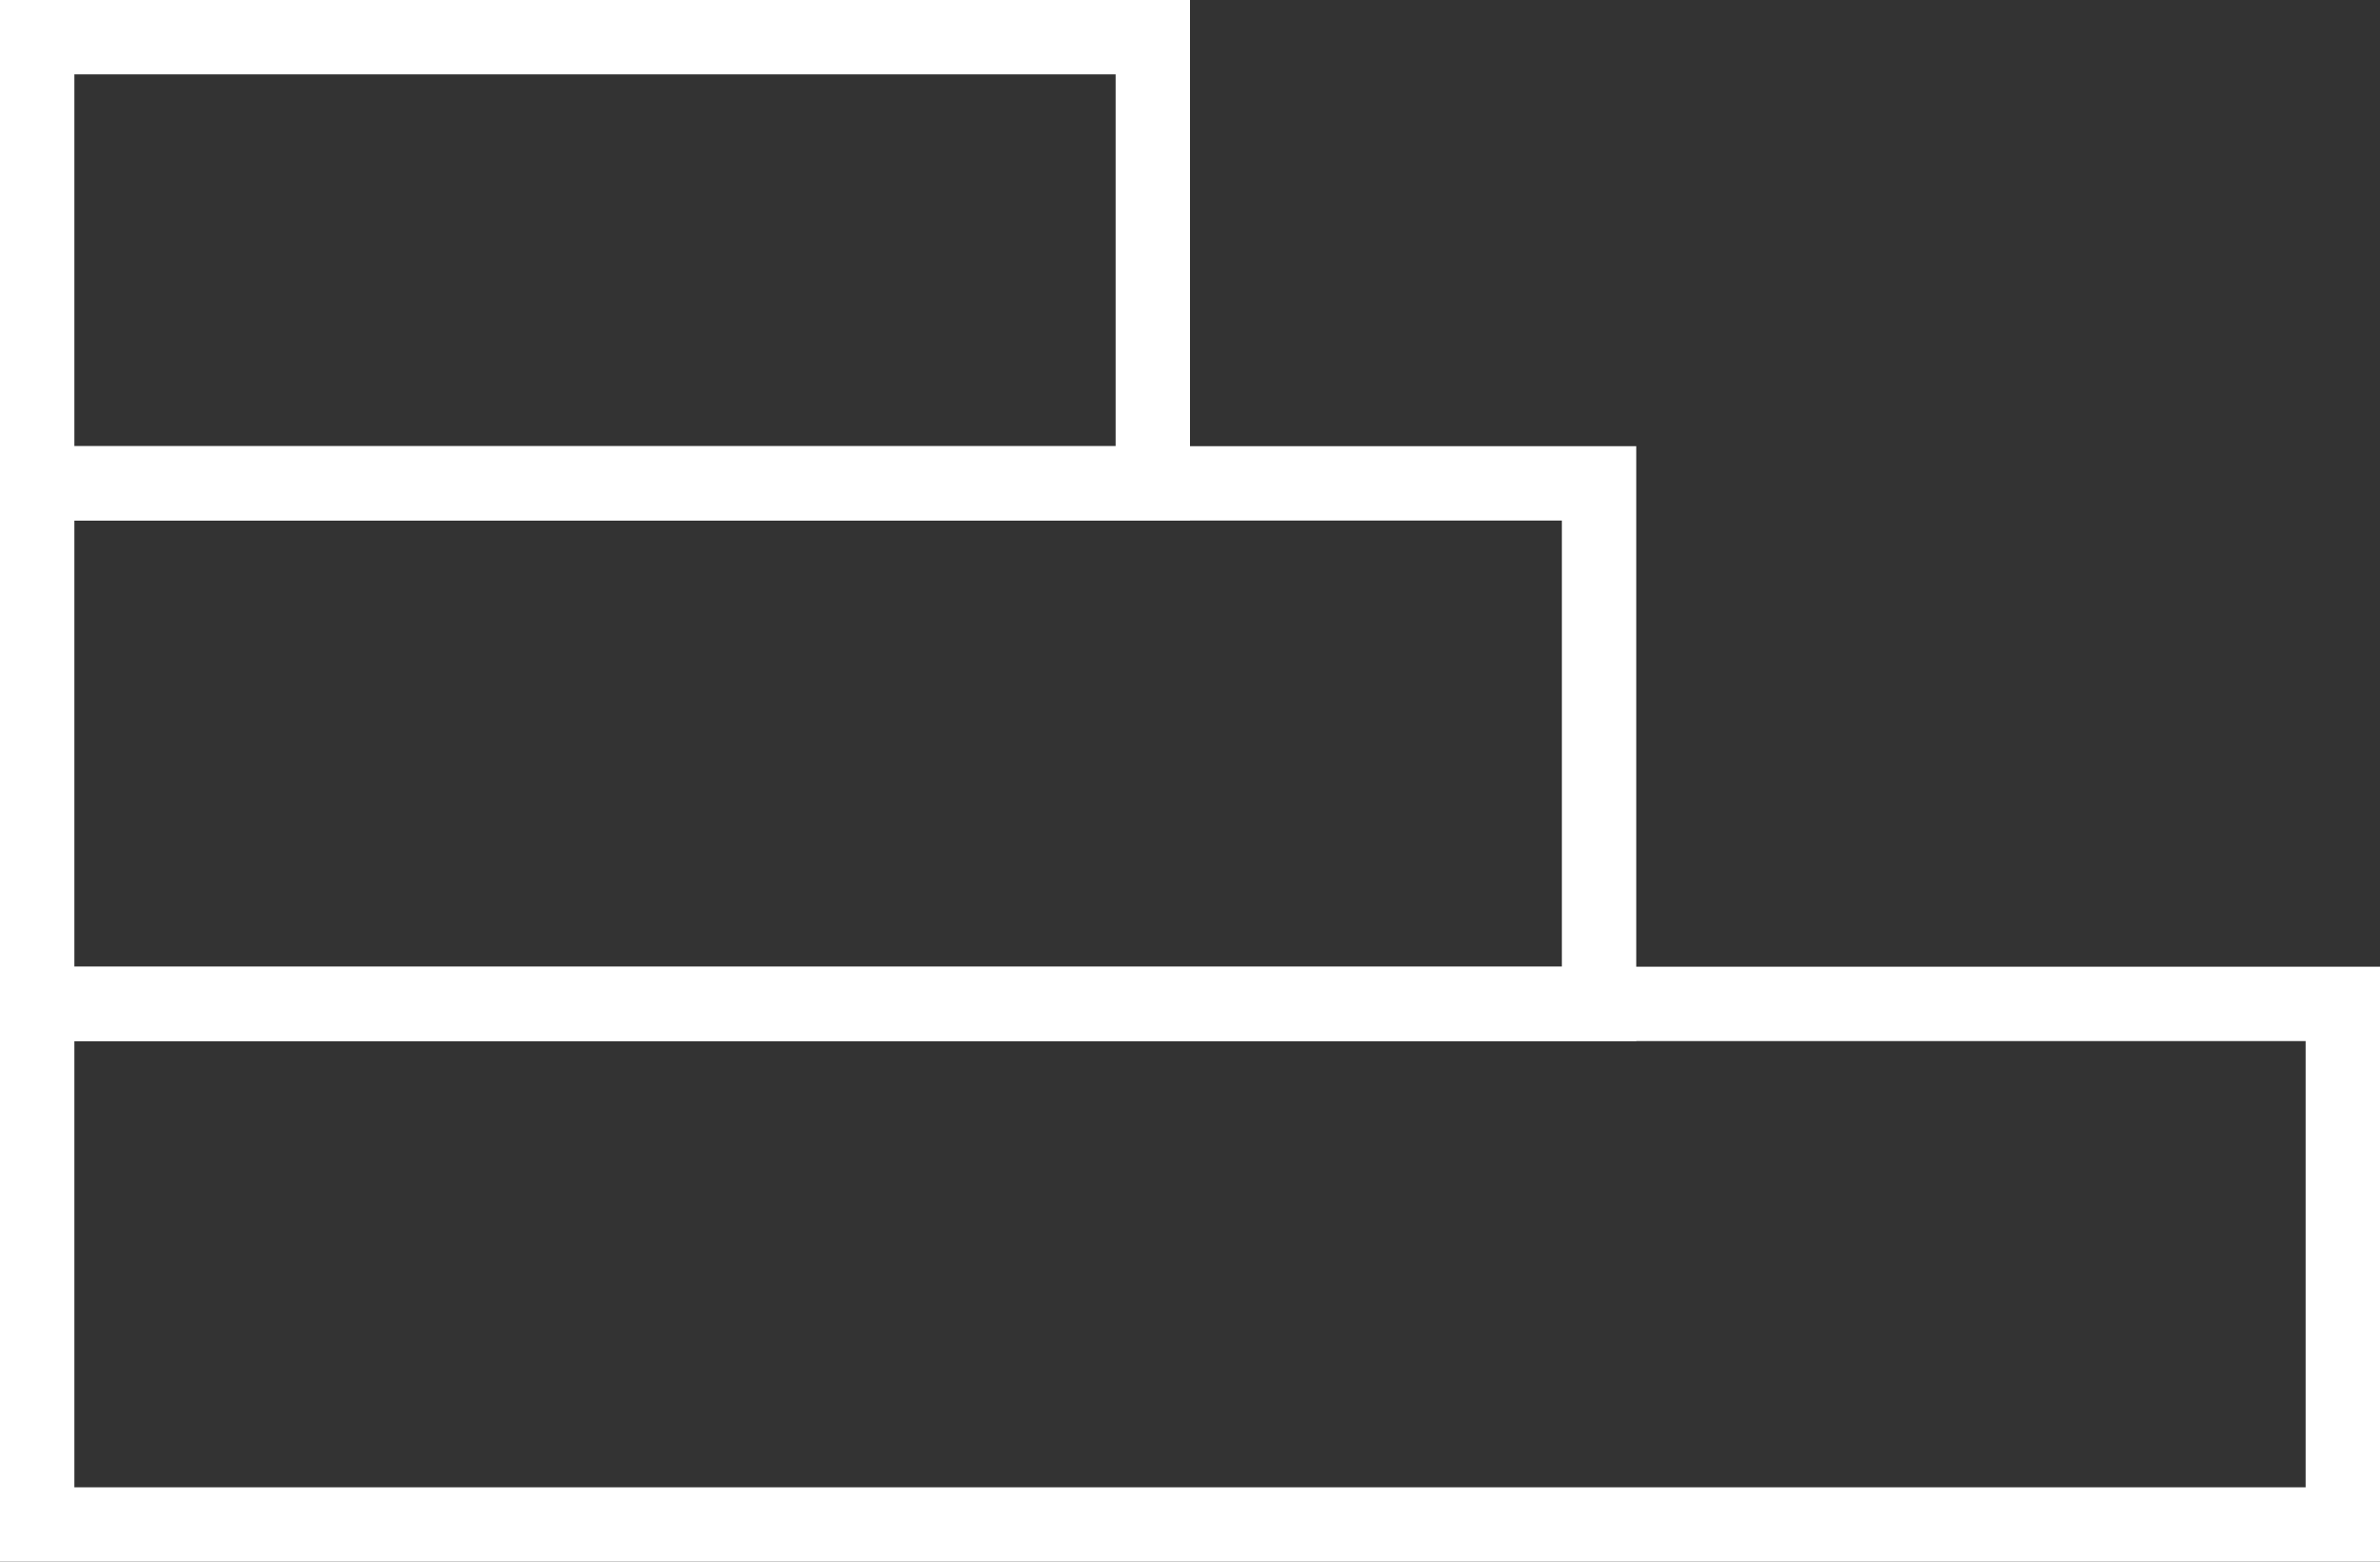
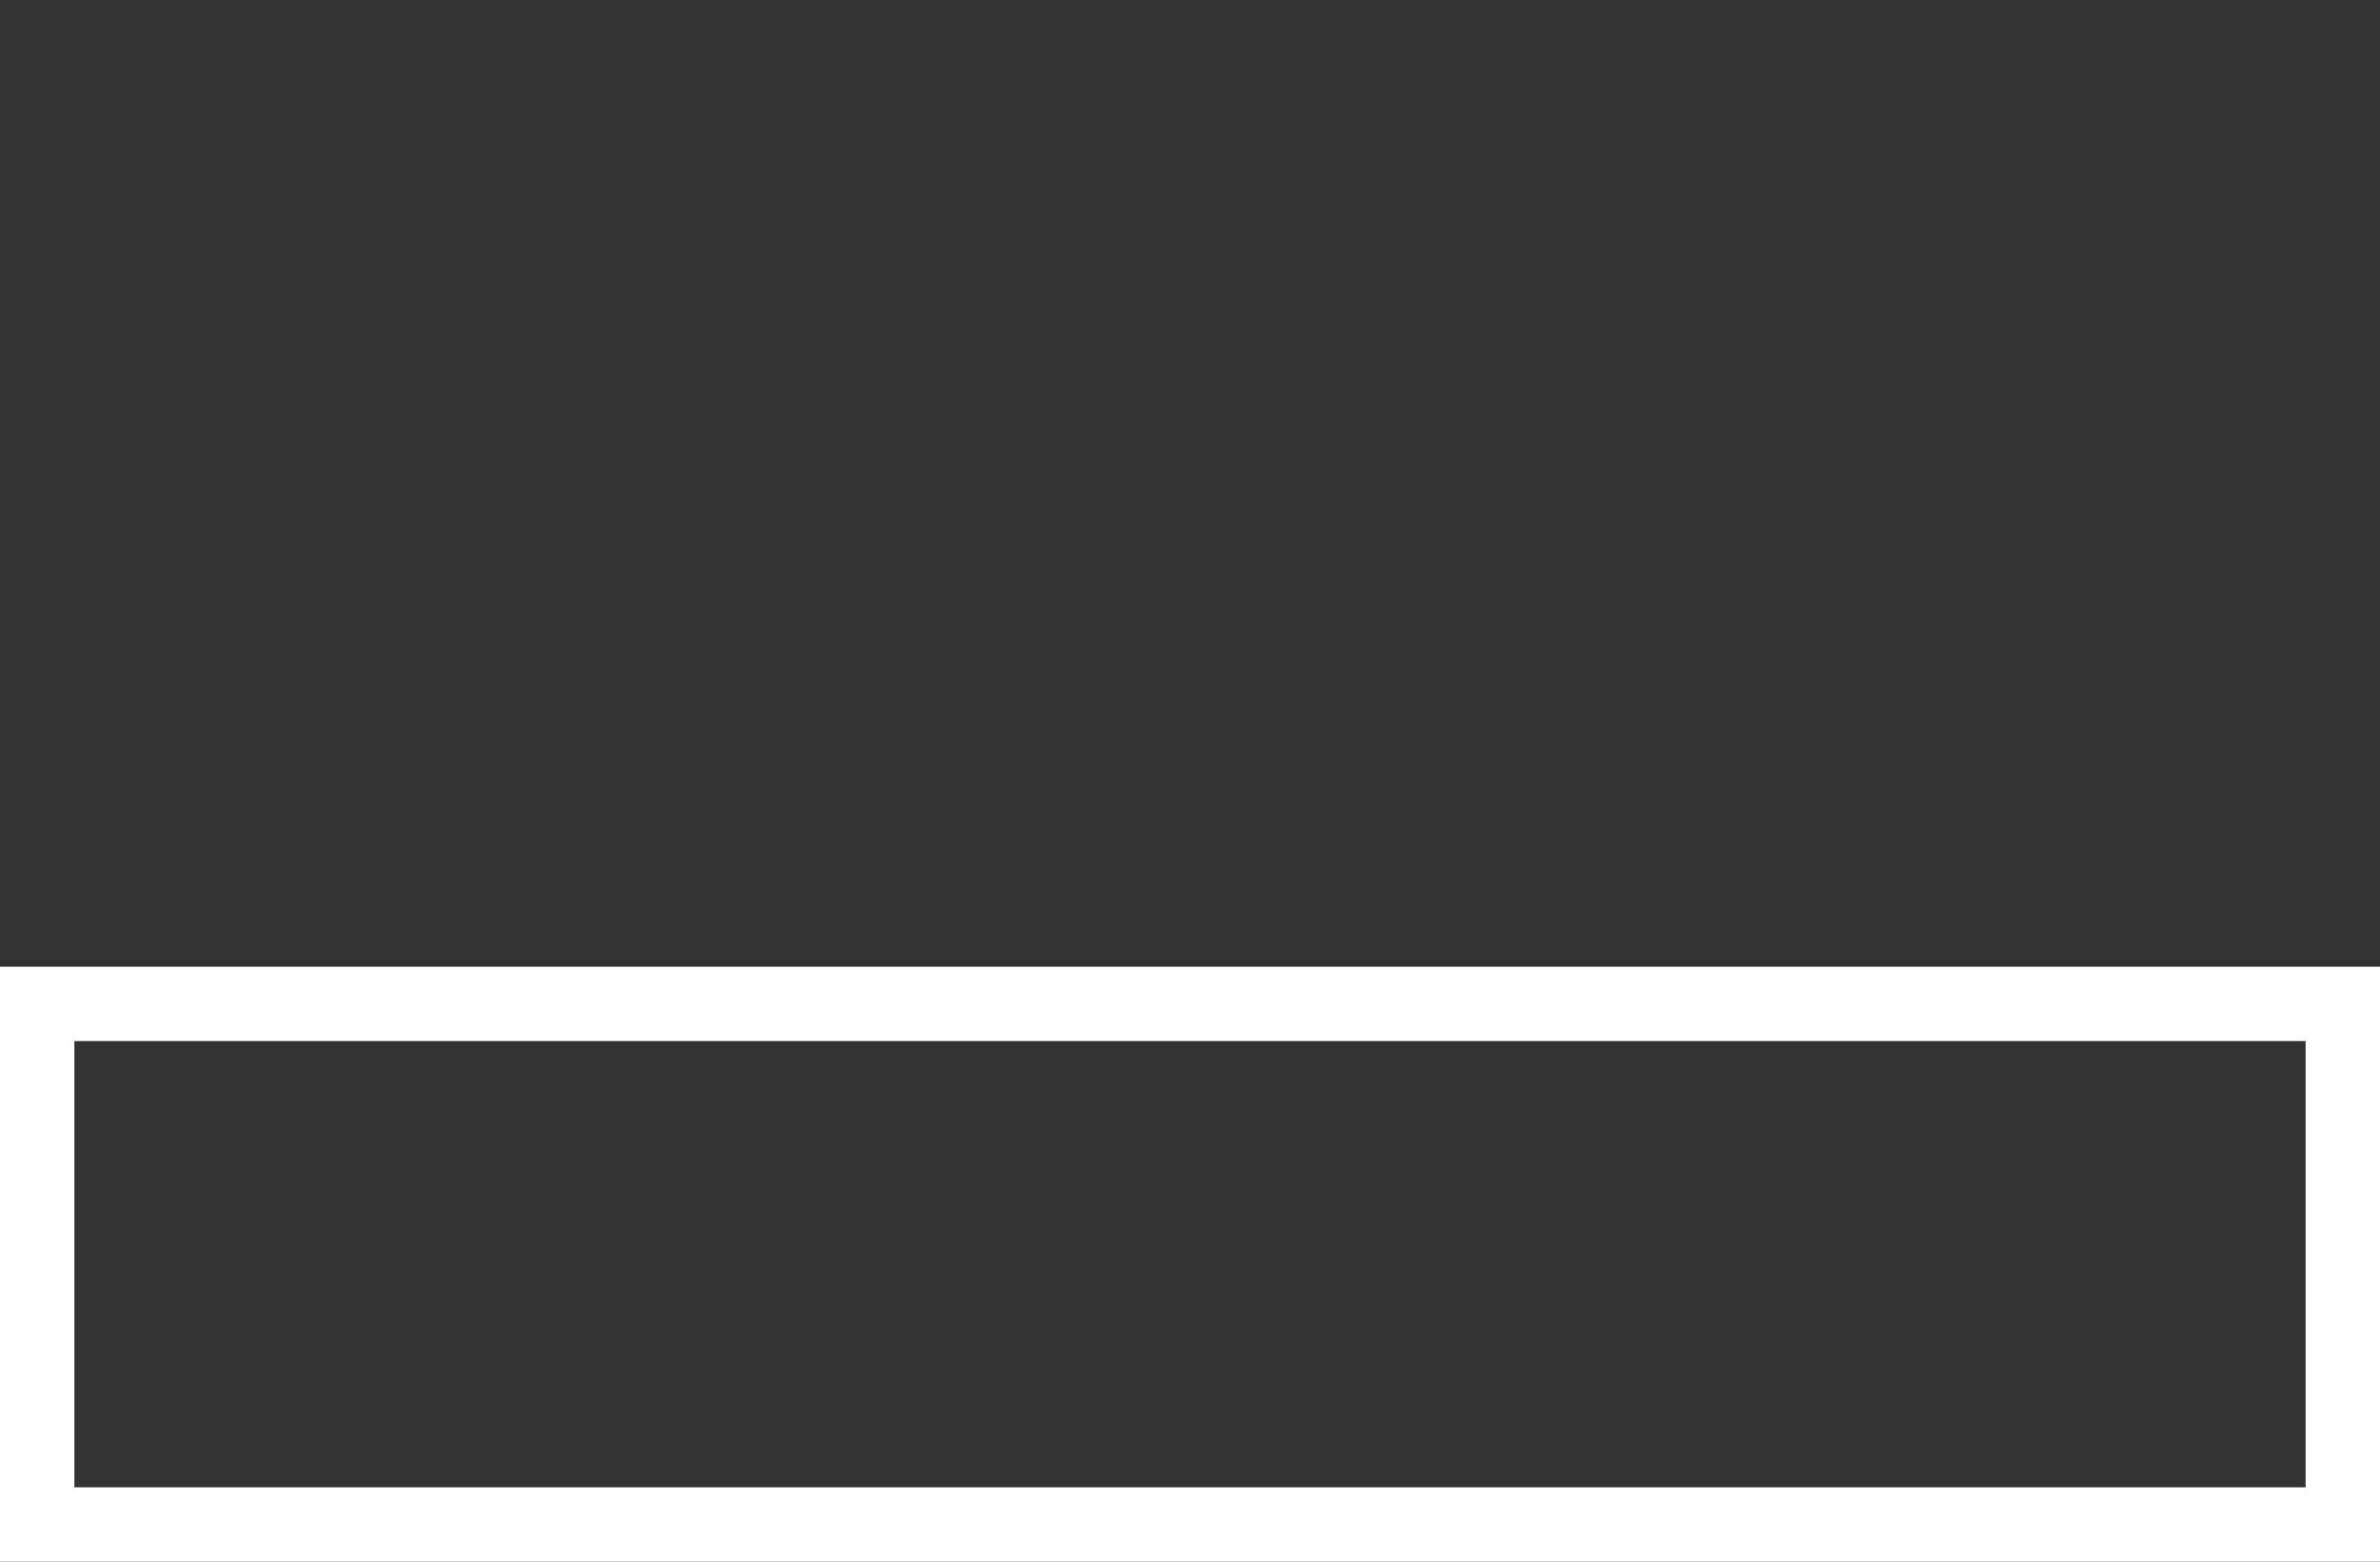
<svg xmlns="http://www.w3.org/2000/svg" width="32" height="21" viewBox="0 0 32 21" fill="none">
  <rect x="0" y="0" width="32" height="21" fill="#333333" stroke="none" />
  <rect x="0.5" y="13.5" width="31" height="7" stroke="white" />
-   <rect x="0.5" y="6.5" width="21" height="7" stroke="white" />
-   <rect x="0.5" y="0.5" width="15" height="6" stroke="white" />
</svg>